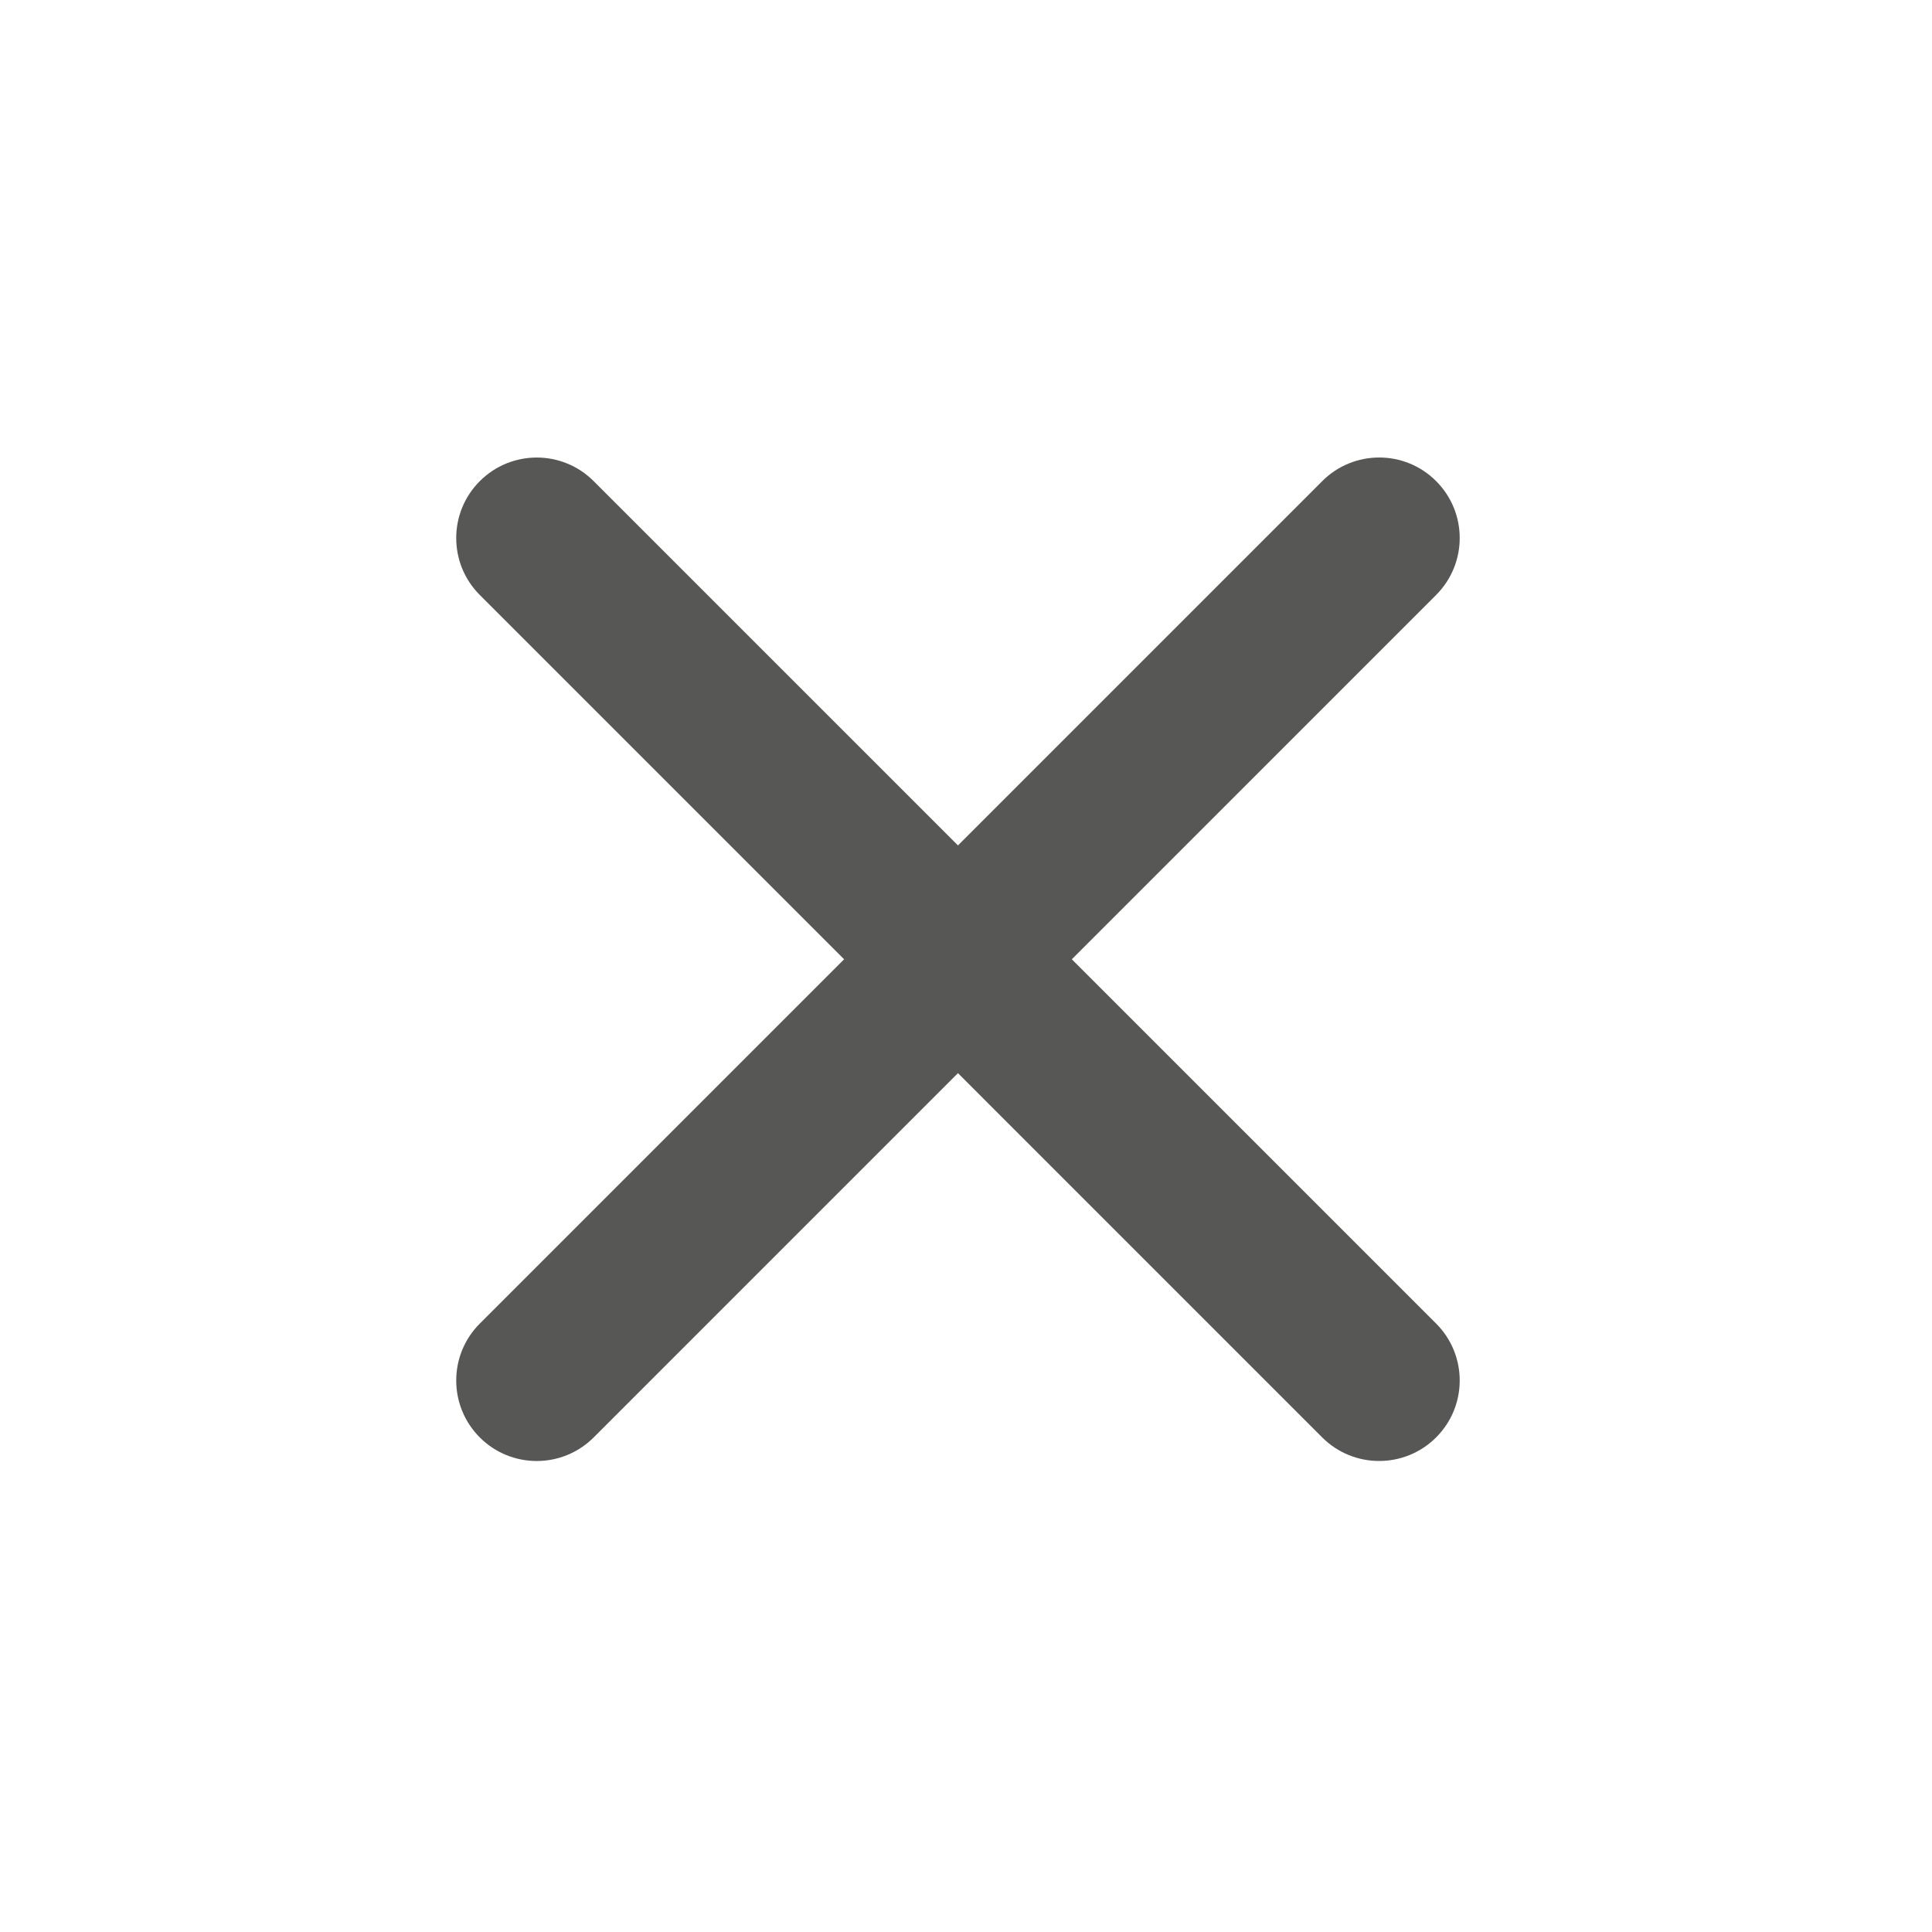
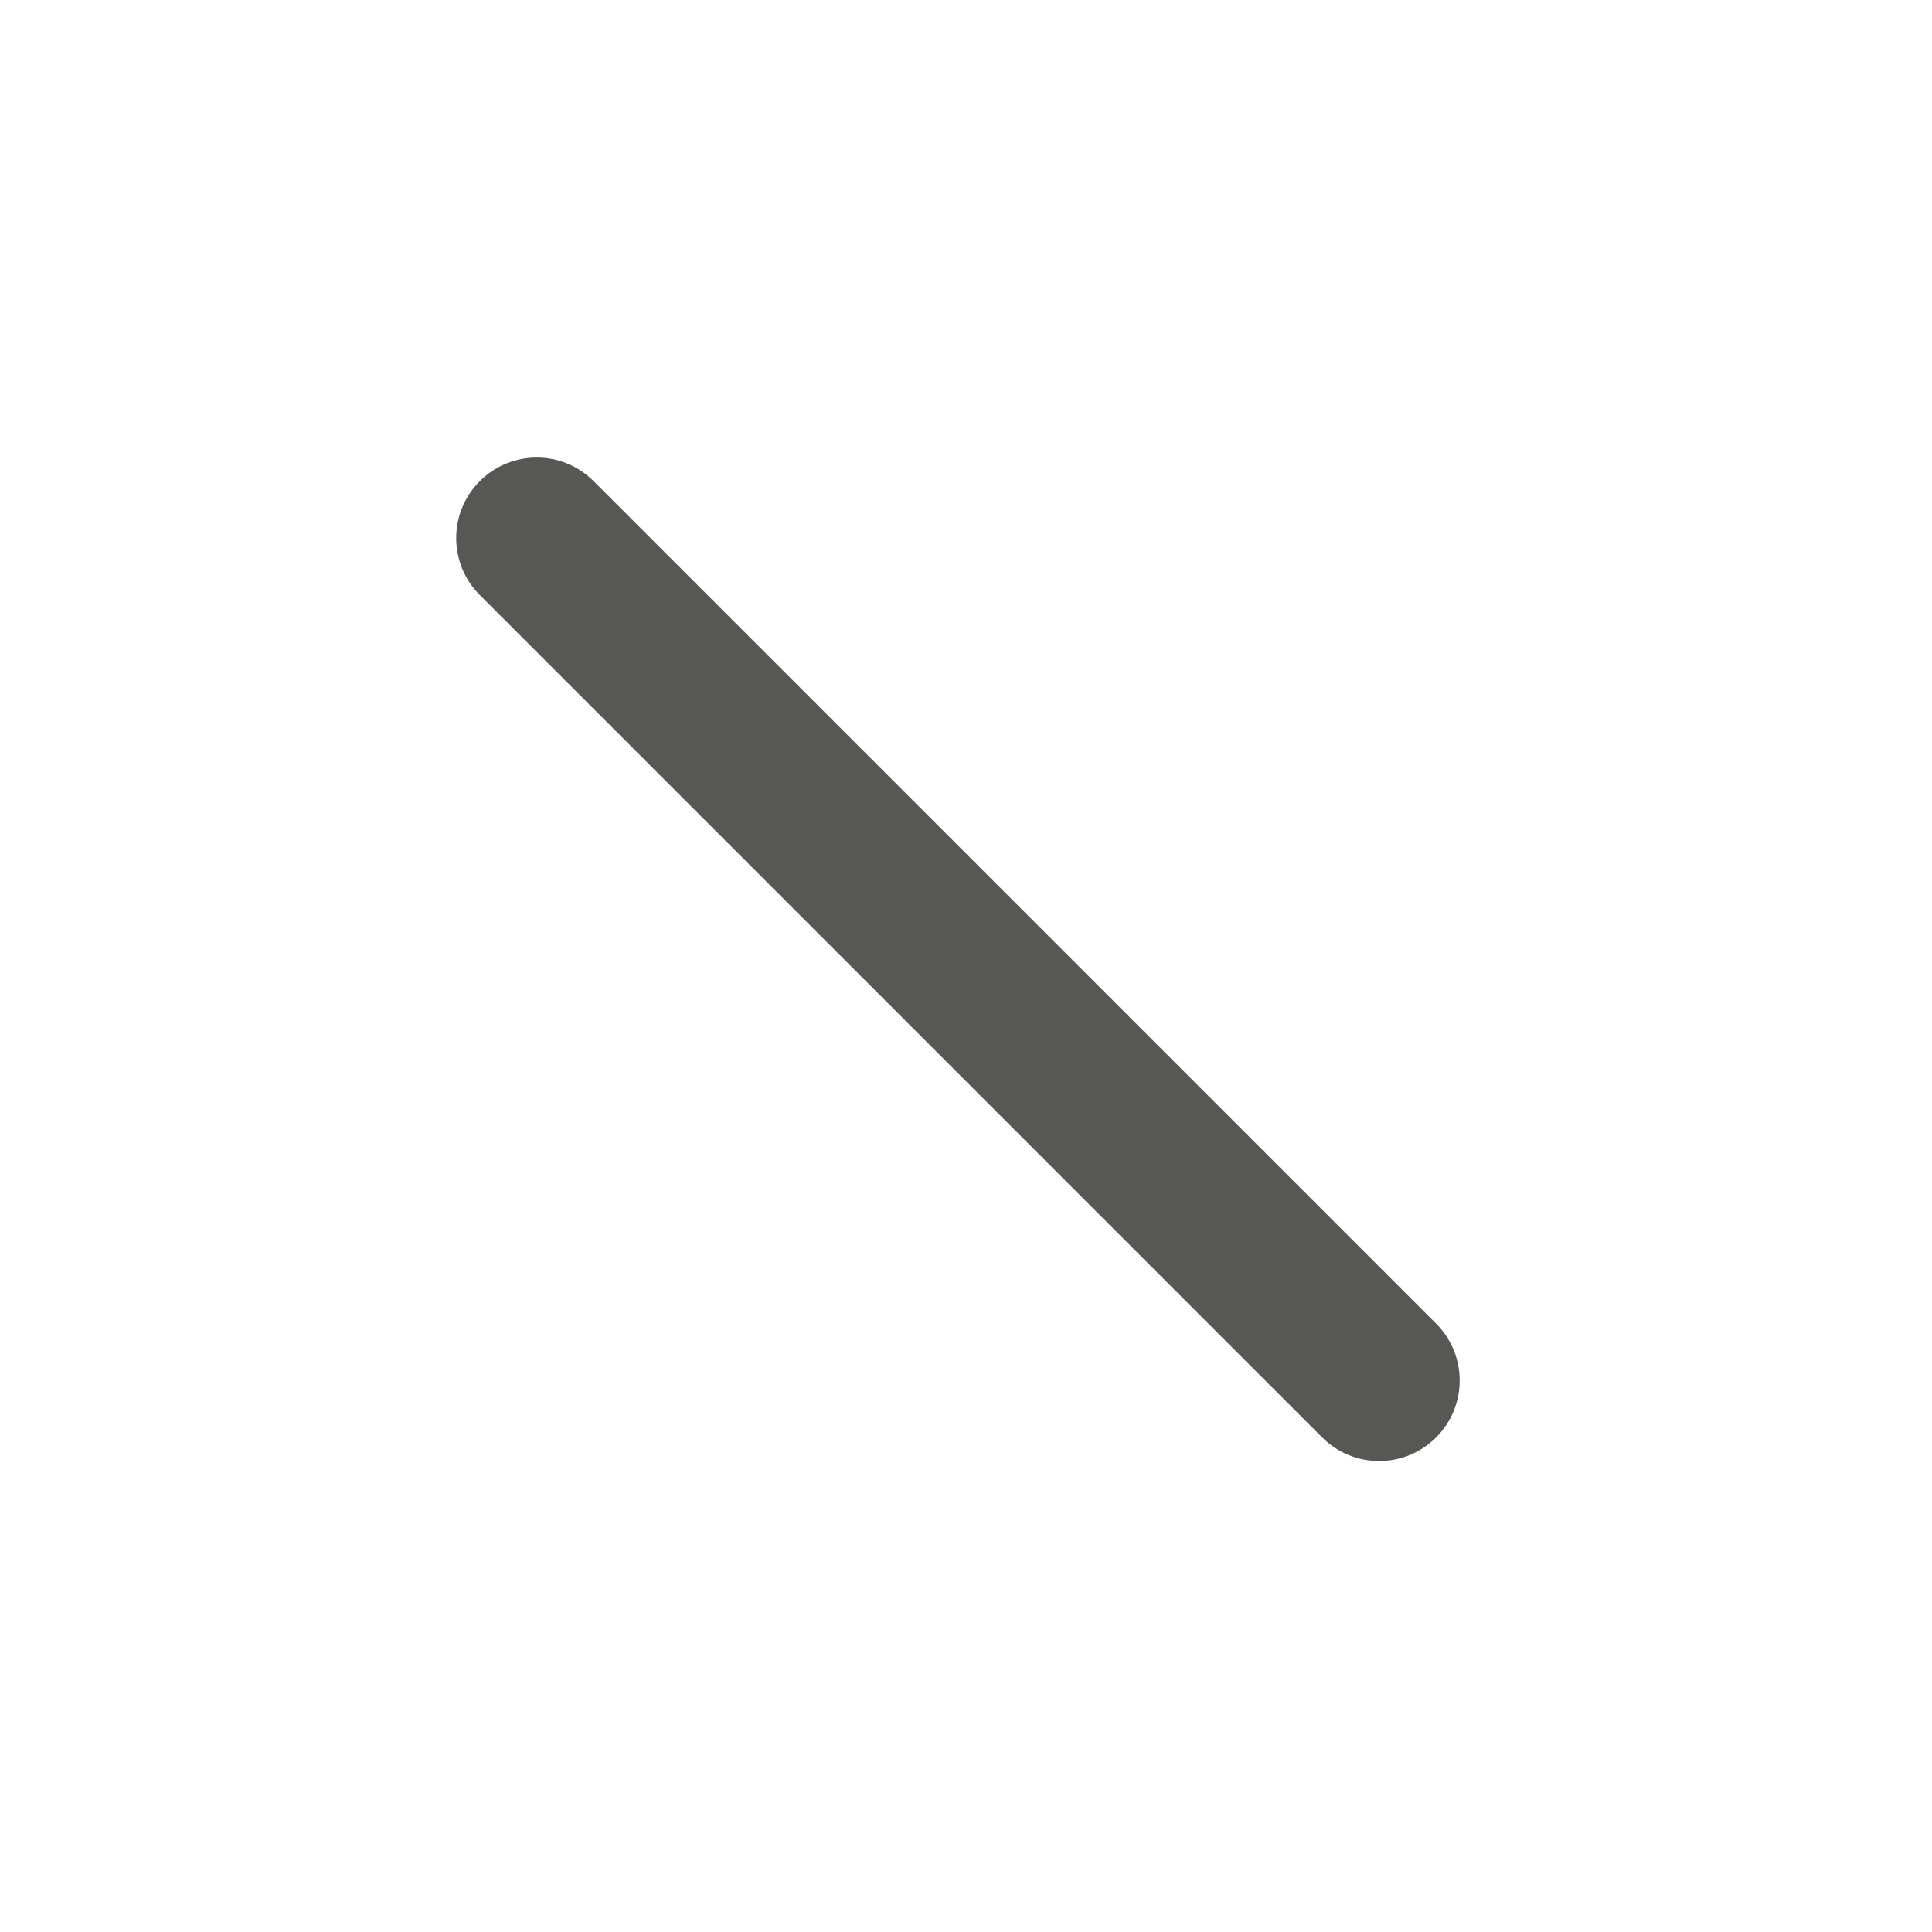
<svg xmlns="http://www.w3.org/2000/svg" version="1.1" id="Calque_1" x="0px" y="0px" width="60px" height="60px" viewBox="0 0 60 60" enable-background="new 0 0 60 60" xml:space="preserve">
  <g>
    <g>
      <path fill="#575756" d="M41.063,44.641L14.901,18.478c-0.977-0.977-0.977-2.56,0-3.536c0.976-0.977,2.559-0.977,3.536,0    L44.6,41.104c0.977,0.977,0.977,2.56,0,3.536C43.623,45.616,42.04,45.616,41.063,44.641z" />
    </g>
    <g>
-       <path fill="#575756" d="M14.901,41.104l26.163-26.163c0.977-0.977,2.56-0.977,3.536,0c0.977,0.976,0.977,2.559,0,3.536    L18.437,44.641c-0.977,0.976-2.56,0.976-3.536,0C13.924,43.664,13.924,42.081,14.901,41.104z" />
-     </g>
+       </g>
  </g>
</svg>